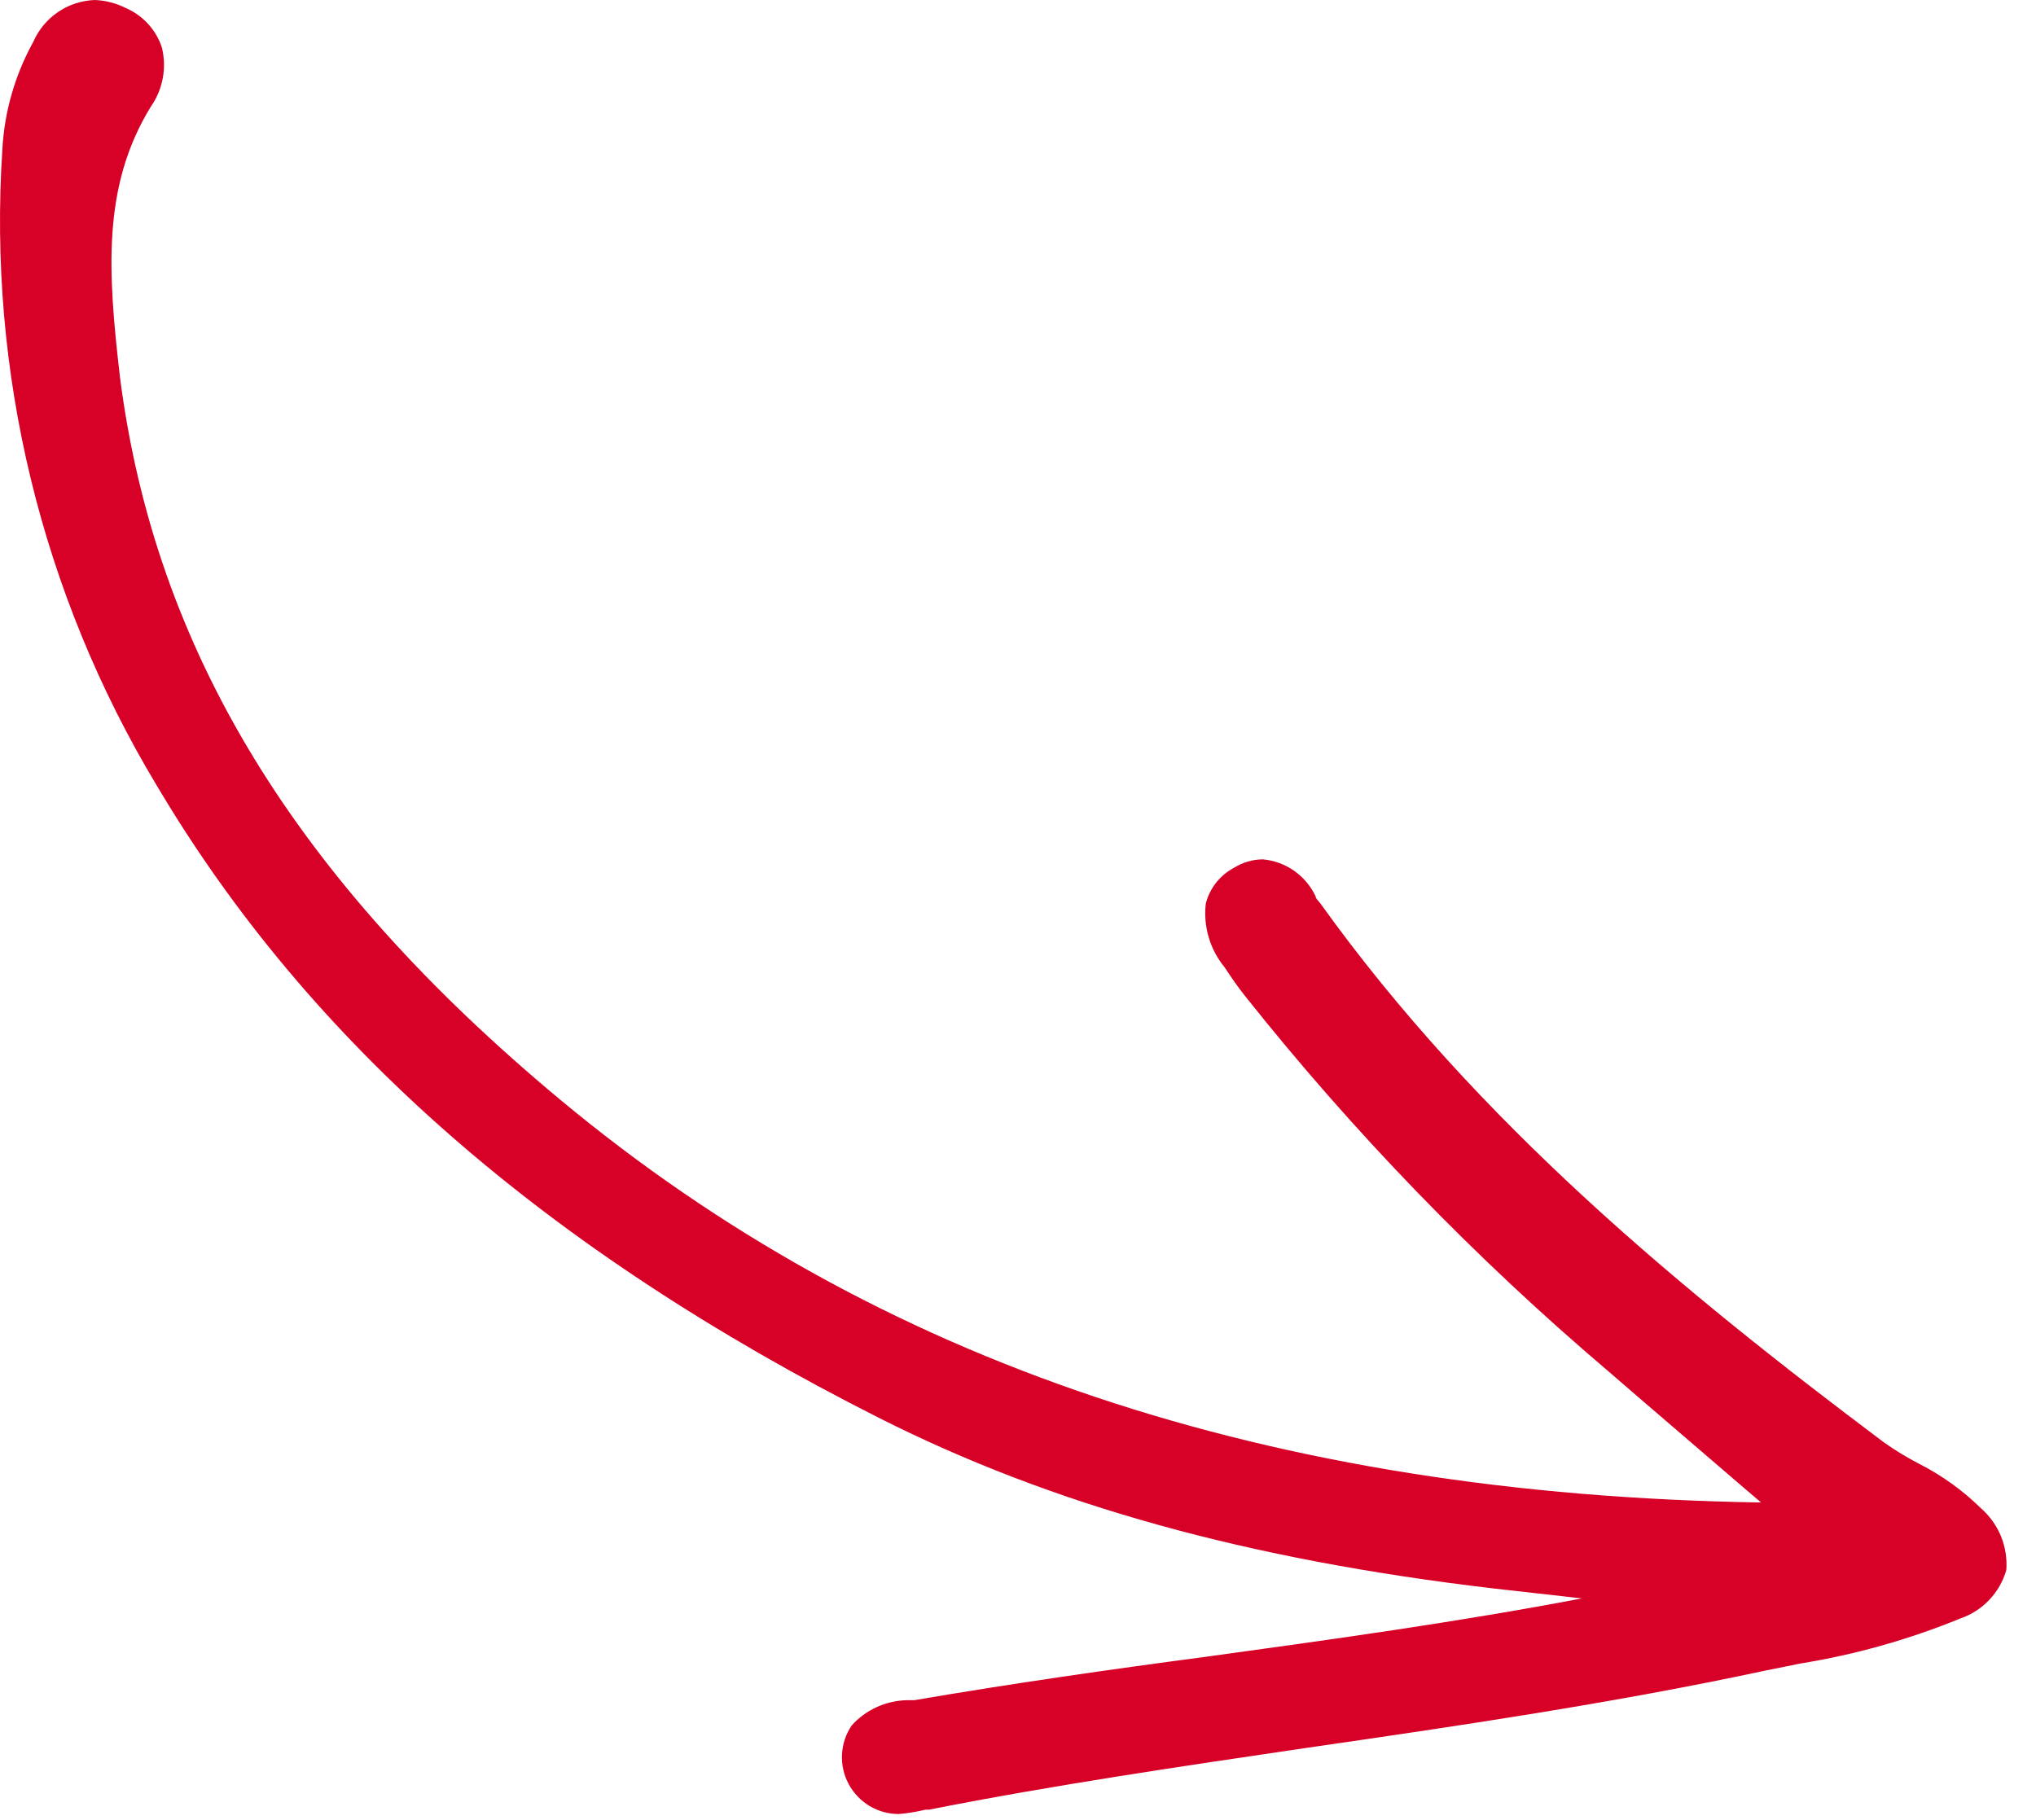
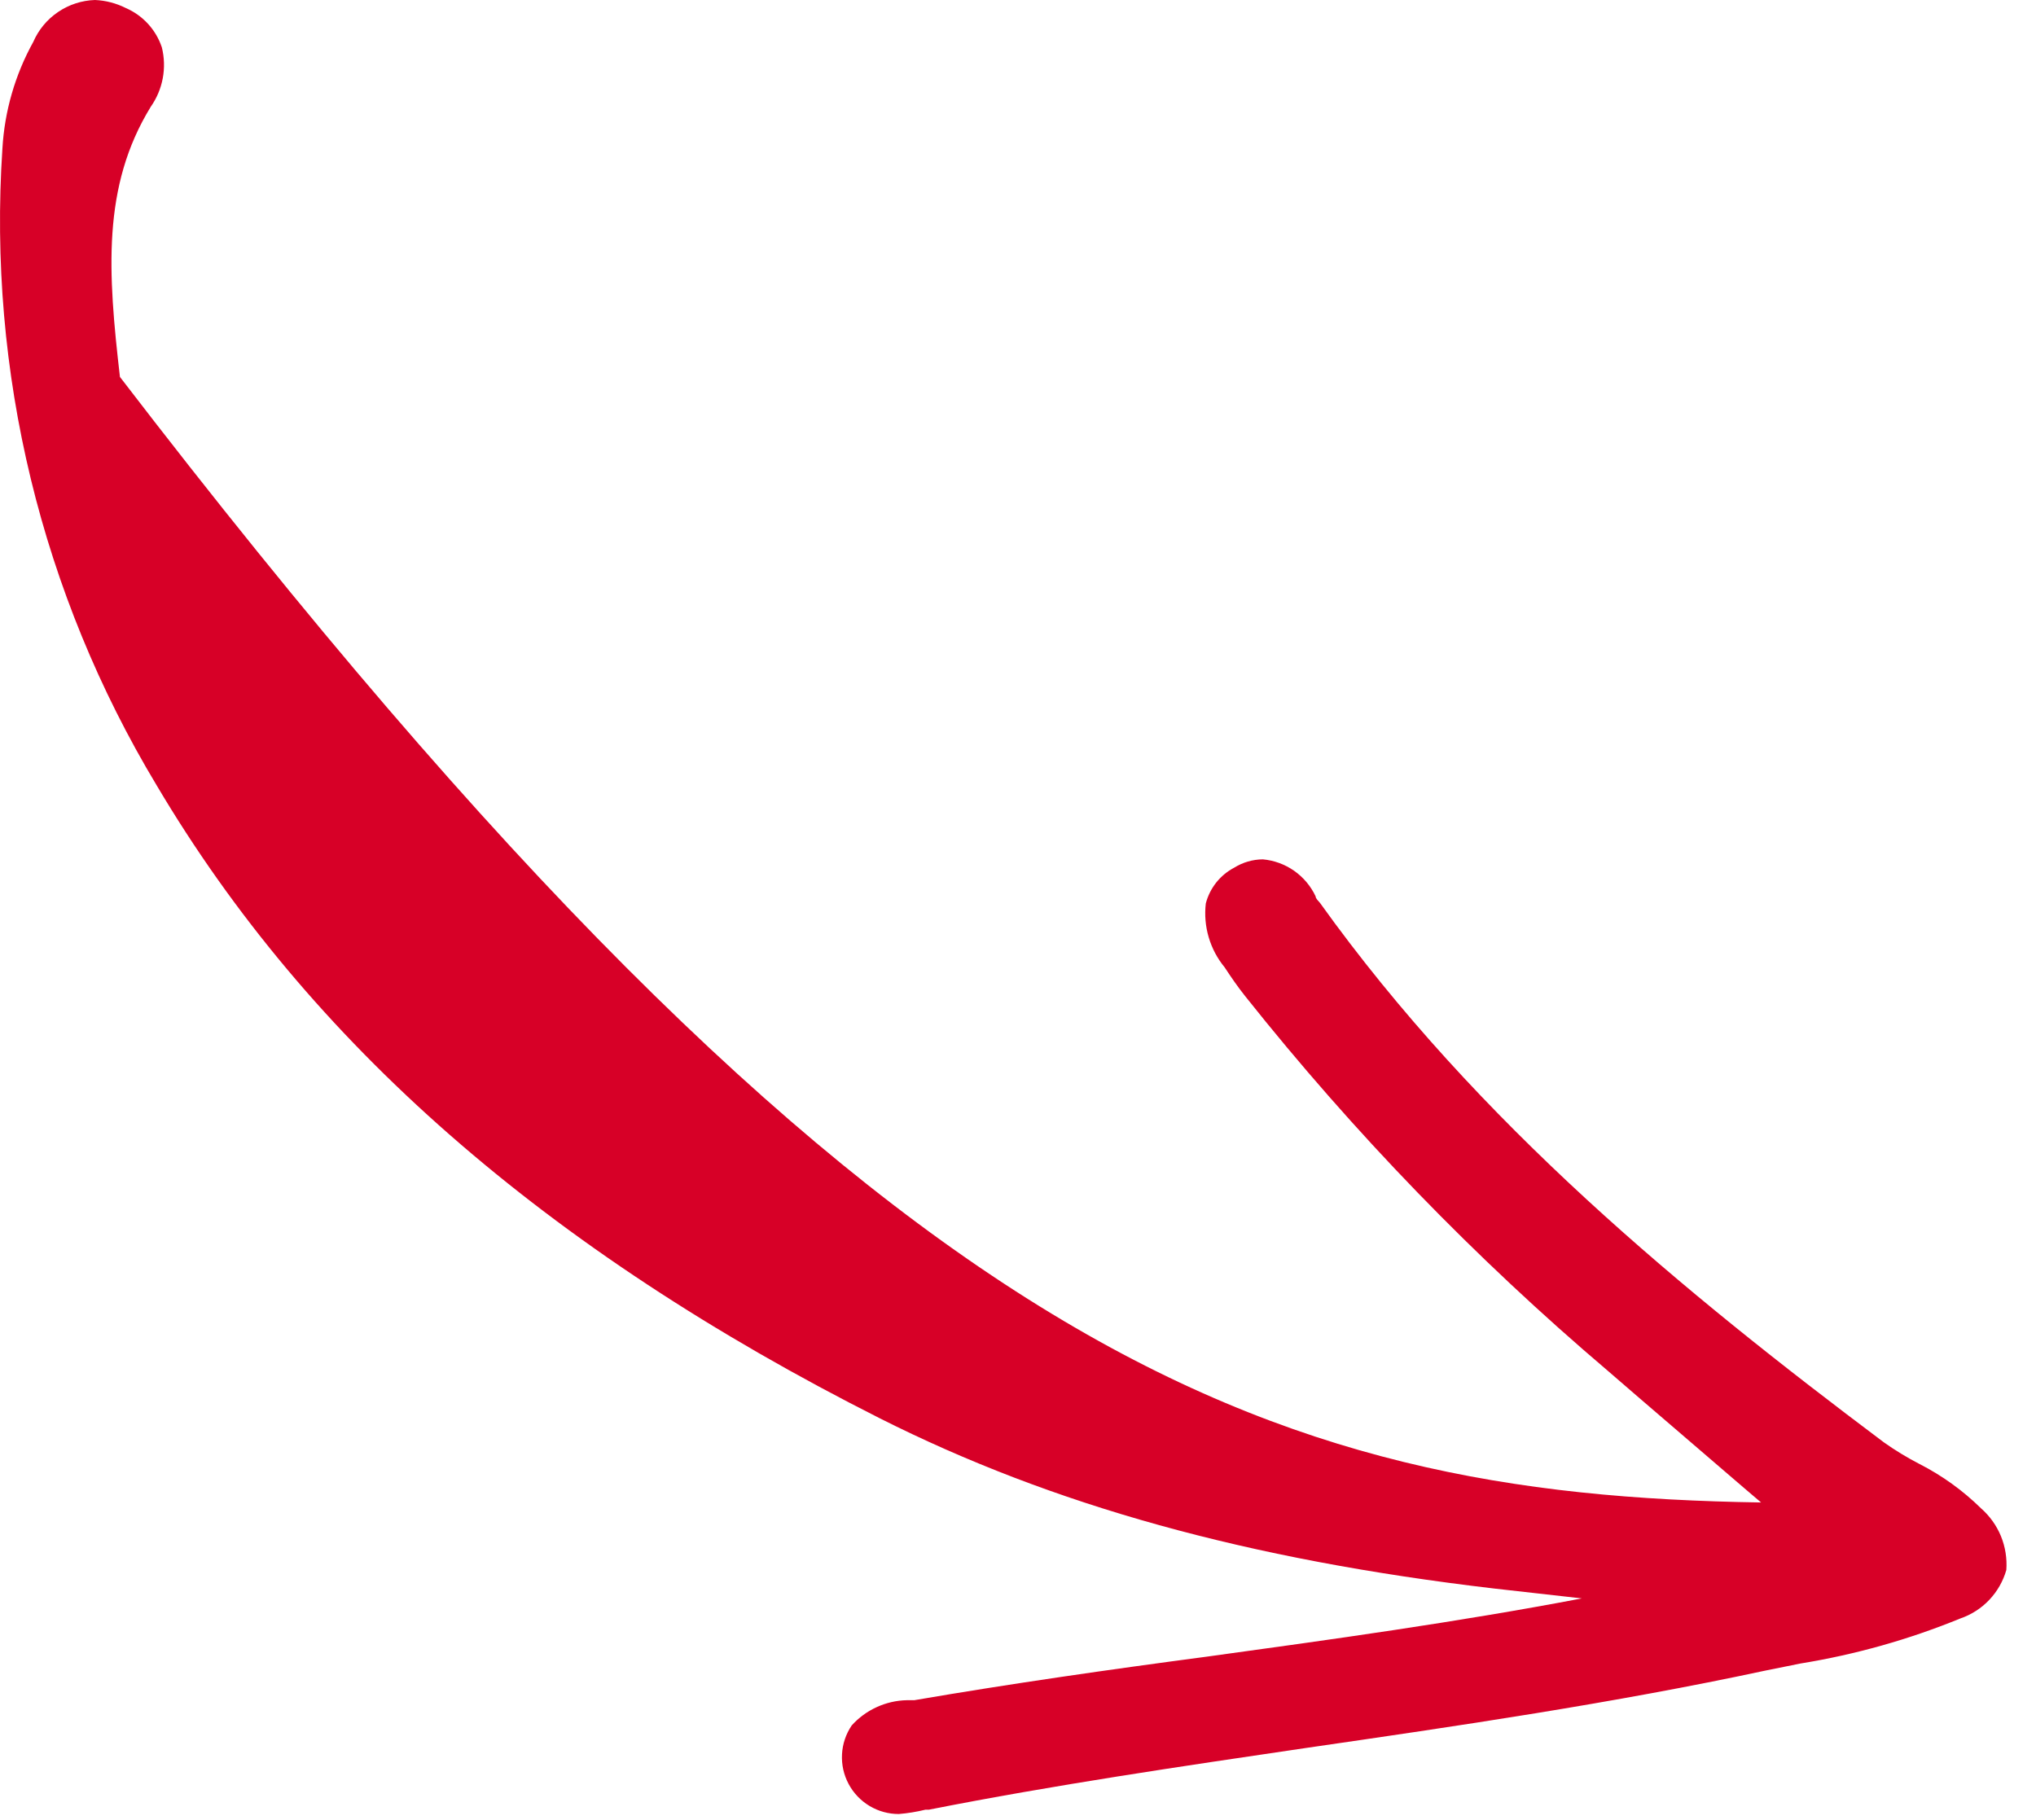
<svg xmlns="http://www.w3.org/2000/svg" width="66" height="59" viewBox="0 0 66 59" fill="none">
-   <path d="M29.138 58.81C28.803 58.811 28.475 58.721 28.188 58.549C27.901 58.377 27.666 58.131 27.509 57.836C27.351 57.541 27.277 57.208 27.295 56.874C27.312 56.54 27.421 56.217 27.608 55.94C27.834 55.688 28.11 55.486 28.418 55.345C28.726 55.204 29.059 55.127 29.398 55.12H29.638C32.788 54.58 36.008 54.12 39.108 53.71C43.108 53.16 47.238 52.59 51.278 51.82L48.438 51.5C40.438 50.56 34.118 48.8 28.518 45.98C17.678 40.51 10.018 33.8 5.078 25.46C1.343 19.252 -0.401 12.049 0.078 4.82C0.147 3.606 0.489 2.424 1.078 1.36C1.248 0.967 1.526 0.631 1.881 0.39C2.235 0.149 2.65 0.014 3.078 0C3.426 0.015 3.767 0.104 4.078 0.26C4.352 0.379 4.598 0.554 4.8 0.775C5.001 0.995 5.154 1.256 5.248 1.54C5.328 1.867 5.338 2.208 5.276 2.539C5.214 2.87 5.081 3.184 4.888 3.46C3.298 6.05 3.498 8.84 3.888 12.22C5.018 21.04 9.548 28.48 18.158 35.65C28.408 44.18 41.158 48.46 57.088 48.71L56.548 48.25C55.018 46.93 53.548 45.68 52.118 44.44C47.816 40.785 43.881 36.719 40.368 32.3C40.128 32 39.908 31.68 39.698 31.36C39.462 31.074 39.287 30.743 39.182 30.387C39.077 30.031 39.045 29.658 39.088 29.29C39.152 29.043 39.267 28.813 39.425 28.613C39.584 28.413 39.782 28.249 40.008 28.13C40.287 27.956 40.609 27.862 40.938 27.86C41.303 27.893 41.653 28.022 41.953 28.232C42.252 28.443 42.492 28.728 42.648 29.06C42.648 29.13 42.738 29.21 42.788 29.27C47.918 36.43 54.608 41.91 61.068 46.76C61.434 47.02 61.819 47.253 62.218 47.46C62.954 47.835 63.629 48.32 64.218 48.9C64.5 49.147 64.721 49.456 64.864 49.803C65.006 50.151 65.065 50.526 65.038 50.9C64.934 51.262 64.745 51.594 64.485 51.868C64.226 52.141 63.904 52.348 63.548 52.47C61.882 53.152 60.144 53.642 58.368 53.93L57.228 54.16C52.288 55.22 47.228 55.96 42.328 56.67C38.328 57.26 34.158 57.87 30.108 58.67H29.998C29.715 58.739 29.428 58.786 29.138 58.81Z" fill="#D70027" />
-   <path d="M56.348 51.34C53.578 51.04 51.048 50.78 48.528 50.48C41.73 49.844 35.098 48.012 28.938 45.07C19.548 40.33 11.348 34.12 5.938 24.93C2.322 18.888 0.64 11.885 1.118 4.86C1.178 3.81 1.468 2.786 1.968 1.86C2.358 1.16 2.898 0.77 3.708 1.17C4.518 1.57 4.518 2.27 4.108 2.94C2.288 5.94 2.598 9.15 3.008 12.36C4.308 22.53 10.008 30.06 17.628 36.43C29.178 46.04 42.728 49.52 57.398 49.72C58.126 49.672 58.85 49.582 59.568 49.45C57.158 47.37 55.028 45.52 52.878 43.69C48.623 40.078 44.731 36.059 41.258 31.69C41.038 31.41 40.848 31.12 40.648 30.82C40.258 30.22 39.778 29.5 40.648 29C41.518 28.5 41.748 29.36 42.118 29.86C47.118 36.92 53.728 42.41 60.608 47.57C61.608 48.31 62.808 48.69 63.688 49.57C64.568 50.45 64.458 51.07 63.338 51.57C61.36 52.325 59.309 52.871 57.218 53.2C48.218 55.11 39.108 55.95 30.108 57.67C29.428 57.8 28.498 58.04 28.348 57.12C28.198 56.2 29.128 56.19 29.838 56.07C37.938 54.69 46.148 53.98 54.188 52.22C54.983 52.164 55.74 51.856 56.348 51.34Z" fill="#D70027" />
+   <path d="M29.138 58.81C28.803 58.811 28.475 58.721 28.188 58.549C27.901 58.377 27.666 58.131 27.509 57.836C27.351 57.541 27.277 57.208 27.295 56.874C27.312 56.54 27.421 56.217 27.608 55.94C27.834 55.688 28.11 55.486 28.418 55.345C28.726 55.204 29.059 55.127 29.398 55.12H29.638C32.788 54.58 36.008 54.12 39.108 53.71C43.108 53.16 47.238 52.59 51.278 51.82L48.438 51.5C40.438 50.56 34.118 48.8 28.518 45.98C17.678 40.51 10.018 33.8 5.078 25.46C1.343 19.252 -0.401 12.049 0.078 4.82C0.147 3.606 0.489 2.424 1.078 1.36C1.248 0.967 1.526 0.631 1.881 0.39C2.235 0.149 2.65 0.014 3.078 0C3.426 0.015 3.767 0.104 4.078 0.26C4.352 0.379 4.598 0.554 4.8 0.775C5.001 0.995 5.154 1.256 5.248 1.54C5.328 1.867 5.338 2.208 5.276 2.539C5.214 2.87 5.081 3.184 4.888 3.46C3.298 6.05 3.498 8.84 3.888 12.22C28.408 44.18 41.158 48.46 57.088 48.71L56.548 48.25C55.018 46.93 53.548 45.68 52.118 44.44C47.816 40.785 43.881 36.719 40.368 32.3C40.128 32 39.908 31.68 39.698 31.36C39.462 31.074 39.287 30.743 39.182 30.387C39.077 30.031 39.045 29.658 39.088 29.29C39.152 29.043 39.267 28.813 39.425 28.613C39.584 28.413 39.782 28.249 40.008 28.13C40.287 27.956 40.609 27.862 40.938 27.86C41.303 27.893 41.653 28.022 41.953 28.232C42.252 28.443 42.492 28.728 42.648 29.06C42.648 29.13 42.738 29.21 42.788 29.27C47.918 36.43 54.608 41.91 61.068 46.76C61.434 47.02 61.819 47.253 62.218 47.46C62.954 47.835 63.629 48.32 64.218 48.9C64.5 49.147 64.721 49.456 64.864 49.803C65.006 50.151 65.065 50.526 65.038 50.9C64.934 51.262 64.745 51.594 64.485 51.868C64.226 52.141 63.904 52.348 63.548 52.47C61.882 53.152 60.144 53.642 58.368 53.93L57.228 54.16C52.288 55.22 47.228 55.96 42.328 56.67C38.328 57.26 34.158 57.87 30.108 58.67H29.998C29.715 58.739 29.428 58.786 29.138 58.81Z" fill="#D70027" />
</svg>